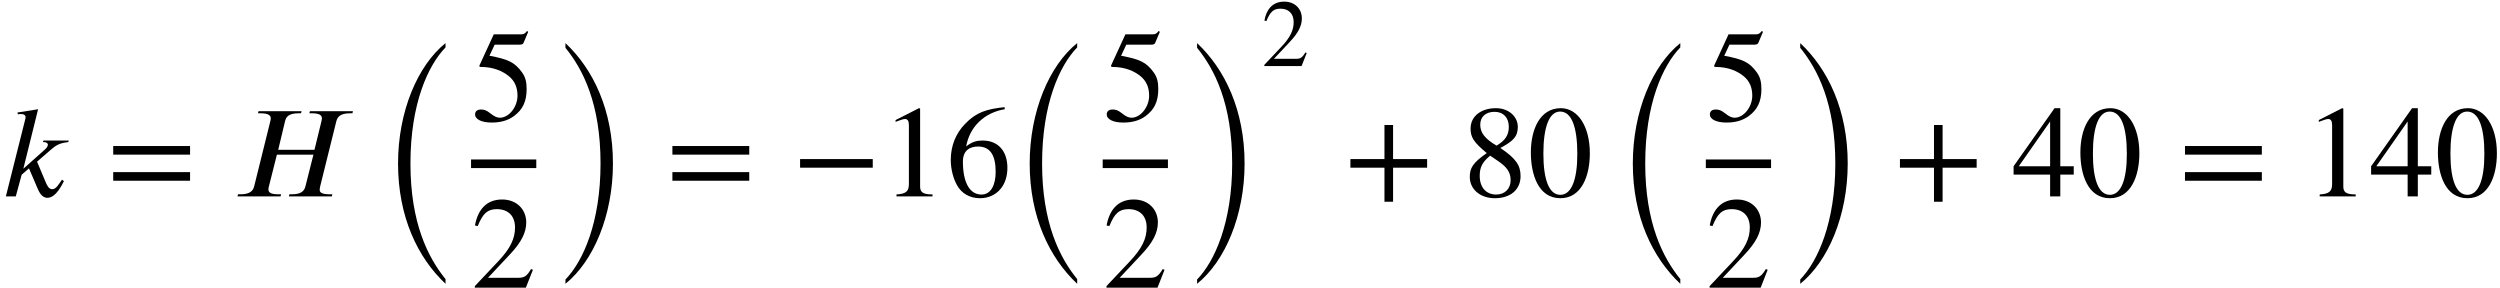
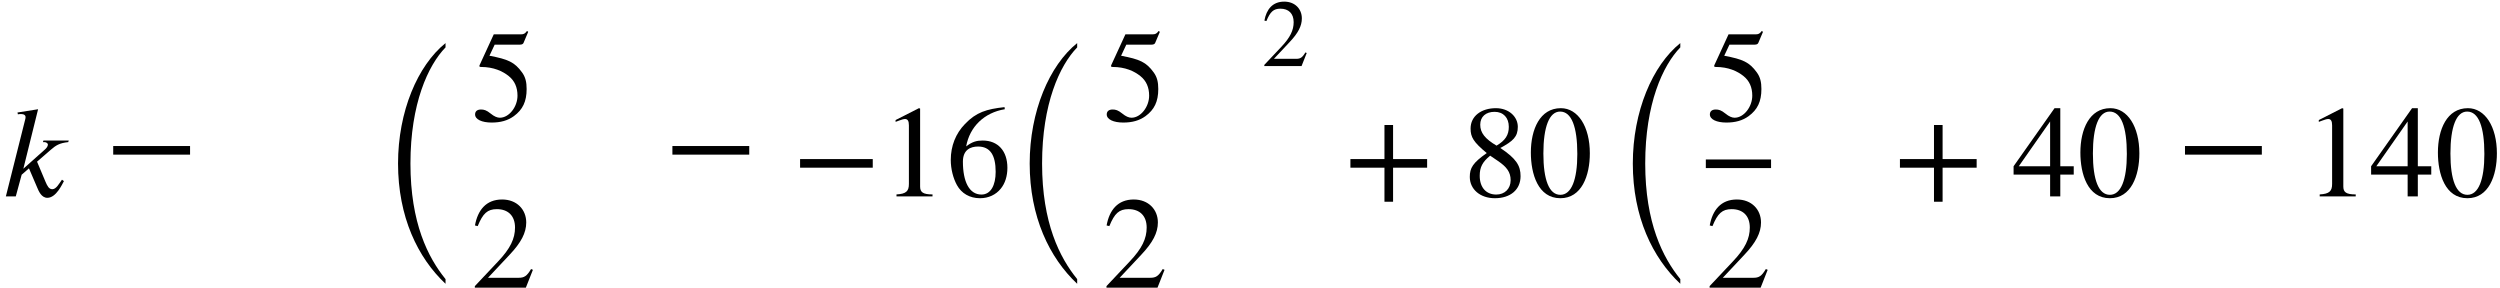
<svg xmlns="http://www.w3.org/2000/svg" xmlns:xlink="http://www.w3.org/1999/xlink" version="1.1" width="209.054pt" height="24.058pt" viewBox="70.735 57.783 209.054 24.058">
  <defs>
    <path id="g2-42" d="M4.949 -1.753V-2.279H0.51V-1.753H4.949Z" />
    <path id="g2-43" d="M5.069 -1.753V-2.279H2.989V-4.36H2.463V-2.279H0.383V-1.753H2.463V0.327H2.989V-1.753H5.069Z" />
    <path id="g2-48" d="M3.794 -2.63C3.794 -4.264 3.068 -5.388 2.024 -5.388C0.741 -5.388 0.191 -4.089 0.191 -2.678C0.191 -1.371 0.63 0.112 1.993 0.112C3.292 0.112 3.794 -1.259 3.794 -2.63ZM3.029 -2.59C3.029 -1.012 2.67 -0.096 1.993 -0.096C1.307 -0.096 0.956 -1.004 0.956 -2.622S1.315 -5.181 1.977 -5.181C2.678 -5.181 3.029 -4.248 3.029 -2.59Z" />
    <path id="g2-49" d="M3.14 0V-0.12C2.542 -0.12 2.383 -0.263 2.383 -0.606V-5.364L2.311 -5.388L0.885 -4.663V-4.551L1.1 -4.631C1.243 -4.686 1.379 -4.726 1.459 -4.726C1.626 -4.726 1.698 -4.607 1.698 -4.336V-0.757C1.698 -0.319 1.53 -0.151 0.94 -0.12V0H3.14Z" />
    <path id="g2-50" d="M3.778 -1.092L3.666 -1.14C3.403 -0.693 3.236 -0.606 2.901 -0.606H1.036L2.351 -2.008C3.061 -2.758 3.371 -3.355 3.371 -3.985C3.371 -4.774 2.798 -5.388 1.897 -5.388C0.917 -5.388 0.406 -4.734 0.239 -3.802L0.406 -3.762C0.725 -4.543 1.004 -4.798 1.578 -4.798C2.256 -4.798 2.686 -4.4 2.686 -3.674C2.686 -2.997 2.399 -2.391 1.65 -1.602L0.231 -0.096V0H3.347L3.778 -1.092Z" />
    <path id="g2-52" d="M3.77 -1.331V-1.841H2.949V-5.388H2.598L0.096 -1.841V-1.331H2.327V0H2.949V-1.331H3.77ZM2.327 -1.841H0.414L2.327 -4.575V-1.841Z" />
    <path id="g2-53" d="M3.491 -5.428L3.419 -5.483C3.292 -5.316 3.22 -5.276 3.037 -5.276H1.387L0.518 -3.387C0.518 -3.387 0.51 -3.363 0.51 -3.347C0.51 -3.3 0.534 -3.284 0.606 -3.284C1.371 -3.284 1.929 -3.029 2.303 -2.726C2.662 -2.439 2.837 -2.04 2.837 -1.53C2.837 -0.845 2.319 -0.183 1.761 -0.183C1.602 -0.183 1.419 -0.255 1.196 -0.438C0.94 -0.646 0.789 -0.685 0.606 -0.685C0.383 -0.685 0.247 -0.582 0.247 -0.383C0.247 -0.08 0.662 0.112 1.259 0.112C1.801 0.112 2.24 -0.008 2.614 -0.279C3.156 -0.677 3.395 -1.172 3.395 -1.937C3.395 -2.359 3.324 -2.662 3.116 -2.949C2.662 -3.579 2.264 -3.754 1.124 -3.969L1.443 -4.647H2.989C3.116 -4.647 3.18 -4.694 3.204 -4.75L3.491 -5.428Z" />
    <path id="g2-54" d="M3.555 -5.452C2.455 -5.332 1.825 -5.141 1.14 -4.423C0.574 -3.842 0.271 -3.084 0.271 -2.224C0.271 -1.666 0.422 -1.1 0.646 -0.693C0.925 -0.183 1.427 0.112 2.056 0.112C2.582 0.112 3.029 -0.104 3.324 -0.47C3.587 -0.789 3.73 -1.235 3.73 -1.745C3.73 -2.774 3.156 -3.411 2.224 -3.411C1.873 -3.411 1.602 -3.355 1.211 -3.053C1.427 -4.256 2.319 -5.117 3.571 -5.324L3.555 -5.452ZM3.013 -1.498C3.013 -0.685 2.718 -0.112 2.144 -0.112C1.395 -0.112 1.012 -0.909 1.012 -2.12C1.012 -2.853 1.482 -3.045 1.937 -3.045C2.678 -3.045 3.013 -2.519 3.013 -1.498Z" />
    <path id="g2-56" d="M3.547 -1.235C3.547 -1.873 3.292 -2.303 2.311 -2.957C3.1 -3.379 3.379 -3.65 3.379 -4.248C3.379 -4.87 2.829 -5.388 2.04 -5.388C1.156 -5.388 0.494 -4.91 0.494 -4.144C0.494 -3.626 0.662 -3.324 1.482 -2.646C0.63 -2.048 0.446 -1.737 0.446 -1.188C0.446 -0.438 1.076 0.112 1.977 0.112C2.933 0.112 3.547 -0.414 3.547 -1.235ZM2.829 -4.248C2.829 -3.754 2.622 -3.419 2.08 -3.1C1.379 -3.515 1.084 -3.881 1.084 -4.376S1.427 -5.165 1.961 -5.165C2.503 -5.165 2.829 -4.798 2.829 -4.248ZM2.16 -2.168C2.702 -1.801 2.941 -1.482 2.941 -0.988C2.941 -0.47 2.582 -0.112 2.064 -0.112C1.459 -0.112 1.052 -0.526 1.052 -1.259C1.052 -1.777 1.219 -2.104 1.69 -2.487L2.16 -2.168Z" />
-     <path id="g2-61" d="M5.077 -2.55V-3.076H0.383V-2.55H5.077ZM5.077 -0.956V-1.482H0.383V-0.956H5.077Z" />
+     <path id="g2-61" d="M5.077 -2.55V-3.076H0.383V-2.55H5.077ZM5.077 -0.956V-1.482V-0.956H5.077Z" />
    <path id="g0-24" d="M5.487 19.015C4.025 17.215 2.553 14.324 2.553 9.349C2.553 4.353 4.025 1.145 5.487 -0.36V-0.72C3.164 1.145 1.516 4.985 1.516 9.349C1.516 13.811 3.164 17.225 5.487 19.407V19.015Z" />
-     <path id="g0-25" d="M1.244 -0.327C2.705 1.473 4.178 4.331 4.178 9.349C4.178 14.302 2.705 17.542 1.244 19.047V19.407C3.567 17.542 5.215 13.713 5.215 9.349C5.215 4.887 3.567 1.462 1.244 -0.72V-0.327Z" />
    <use id="g3-42" xlink:href="#g2-42" transform="scale(1.369)" />
    <use id="g3-43" xlink:href="#g2-43" transform="scale(1.369)" />
    <use id="g3-48" xlink:href="#g2-48" transform="scale(1.369)" />
    <use id="g3-49" xlink:href="#g2-49" transform="scale(1.369)" />
    <use id="g3-50" xlink:href="#g2-50" transform="scale(1.369)" />
    <use id="g3-52" xlink:href="#g2-52" transform="scale(1.369)" />
    <use id="g3-53" xlink:href="#g2-53" transform="scale(1.369)" />
    <use id="g3-54" xlink:href="#g2-54" transform="scale(1.369)" />
    <use id="g3-56" xlink:href="#g2-56" transform="scale(1.369)" />
    <use id="g3-61" xlink:href="#g2-61" transform="scale(1.369)" />
-     <path id="g1-72" d="M10.069 -7.124H6.469L6.425 -6.949H6.644C7.265 -6.949 7.473 -6.785 7.473 -6.524C7.473 -6.447 7.451 -6.371 7.429 -6.262L6.851 -3.895H3.818L4.385 -6.262C4.473 -6.644 4.669 -6.949 5.531 -6.949H5.727L5.771 -7.124H2.171L2.127 -6.949H2.345C3.022 -6.949 3.196 -6.753 3.196 -6.524C3.196 -6.447 3.175 -6.327 3.153 -6.262L1.811 -0.851C1.724 -0.48 1.473 -0.175 0.655 -0.175H0.458L0.415 0H4.015L4.058 -0.175H3.84C3.196 -0.175 3 -0.327 3 -0.589C3 -0.676 3.022 -0.785 3.044 -0.851L3.709 -3.491H6.764L6.098 -0.851C6 -0.447 5.738 -0.175 4.953 -0.175H4.756L4.713 0H8.302L8.345 -0.175H8.138C7.495 -0.175 7.287 -0.316 7.287 -0.545C7.287 -0.655 7.309 -0.753 7.331 -0.851L8.673 -6.262C8.771 -6.644 9 -6.949 9.829 -6.949H10.025L10.069 -7.124Z" />
    <path id="g1-107" d="M5.749 -4.669H3.633L3.589 -4.538H3.72C3.829 -4.538 4.004 -4.462 4.004 -4.331C4.004 -4.189 3.895 -4.047 3.775 -3.938L1.953 -2.313L3.185 -7.287L1.462 -7.015L1.495 -6.862C1.582 -6.884 1.691 -6.884 1.789 -6.884C2.029 -6.884 2.138 -6.764 2.138 -6.644C2.138 -6.567 2.127 -6.491 2.105 -6.425L0.491 0H1.32L1.811 -1.811L2.422 -2.345L3.109 -0.742C3.229 -0.458 3.458 0.12 3.96 0.12C4.702 0.12 5.215 -1.047 5.345 -1.276L5.182 -1.396C4.942 -1.069 4.702 -0.6 4.375 -0.6C4.091 -0.6 3.96 -0.862 3.796 -1.244L3.098 -2.902L4.255 -3.905C4.669 -4.265 4.975 -4.462 5.705 -4.538L5.749 -4.669Z" />
  </defs>
  <g id="page1">
    <use x="70.735" y="74.205" xlink:href="#g1-107" />
    <use x="79.678" y="74.205" xlink:href="#g3-61" />
    <use x="90.181" y="74.205" xlink:href="#g1-72" />
    <use x="102.504" y="62.107" xlink:href="#g0-24" />
    <use x="110.125" y="67.878" xlink:href="#g3-53" />
-     <rect x="110.125" y="71.118" height="0.72" width="5.455" />
    <use x="110.125" y="81.841" xlink:href="#g3-50" />
    <use x="116.775" y="62.107" xlink:href="#g0-25" />
    <use x="126.438" y="74.205" xlink:href="#g3-61" />
    <use x="136.941" y="74.205" xlink:href="#g3-42" />
    <use x="144.414" y="74.205" xlink:href="#g3-49" />
    <use x="149.869" y="74.205" xlink:href="#g3-54" />
    <use x="155.323" y="62.107" xlink:href="#g0-24" />
    <use x="162.944" y="67.878" xlink:href="#g3-53" />
-     <rect x="162.944" y="71.118" height="0.72" width="5.455" />
    <use x="162.944" y="81.841" xlink:href="#g3-50" />
    <use x="169.594" y="62.107" xlink:href="#g0-25" />
    <use x="176.227" y="63.307" xlink:href="#g2-50" />
    <use x="183.134" y="74.205" xlink:href="#g3-43" />
    <use x="193.031" y="74.205" xlink:href="#g3-56" />
    <use x="198.486" y="74.205" xlink:href="#g3-48" />
    <use x="205.758" y="62.107" xlink:href="#g0-24" />
    <use x="213.379" y="67.878" xlink:href="#g3-53" />
    <rect x="213.379" y="71.118" height="0.72" width="5.455" />
    <use x="213.379" y="81.841" xlink:href="#g3-50" />
    <use x="220.029" y="62.107" xlink:href="#g0-25" />
    <use x="229.086" y="74.205" xlink:href="#g3-43" />
    <use x="238.983" y="74.205" xlink:href="#g3-52" />
    <use x="244.438" y="74.205" xlink:href="#g3-48" />
    <use x="252.923" y="74.205" xlink:href="#g3-61" />
    <use x="263.425" y="74.205" xlink:href="#g3-49" />
    <use x="268.88" y="74.205" xlink:href="#g3-52" />
    <use x="274.335" y="74.205" xlink:href="#g3-48" />
  </g>
</svg>